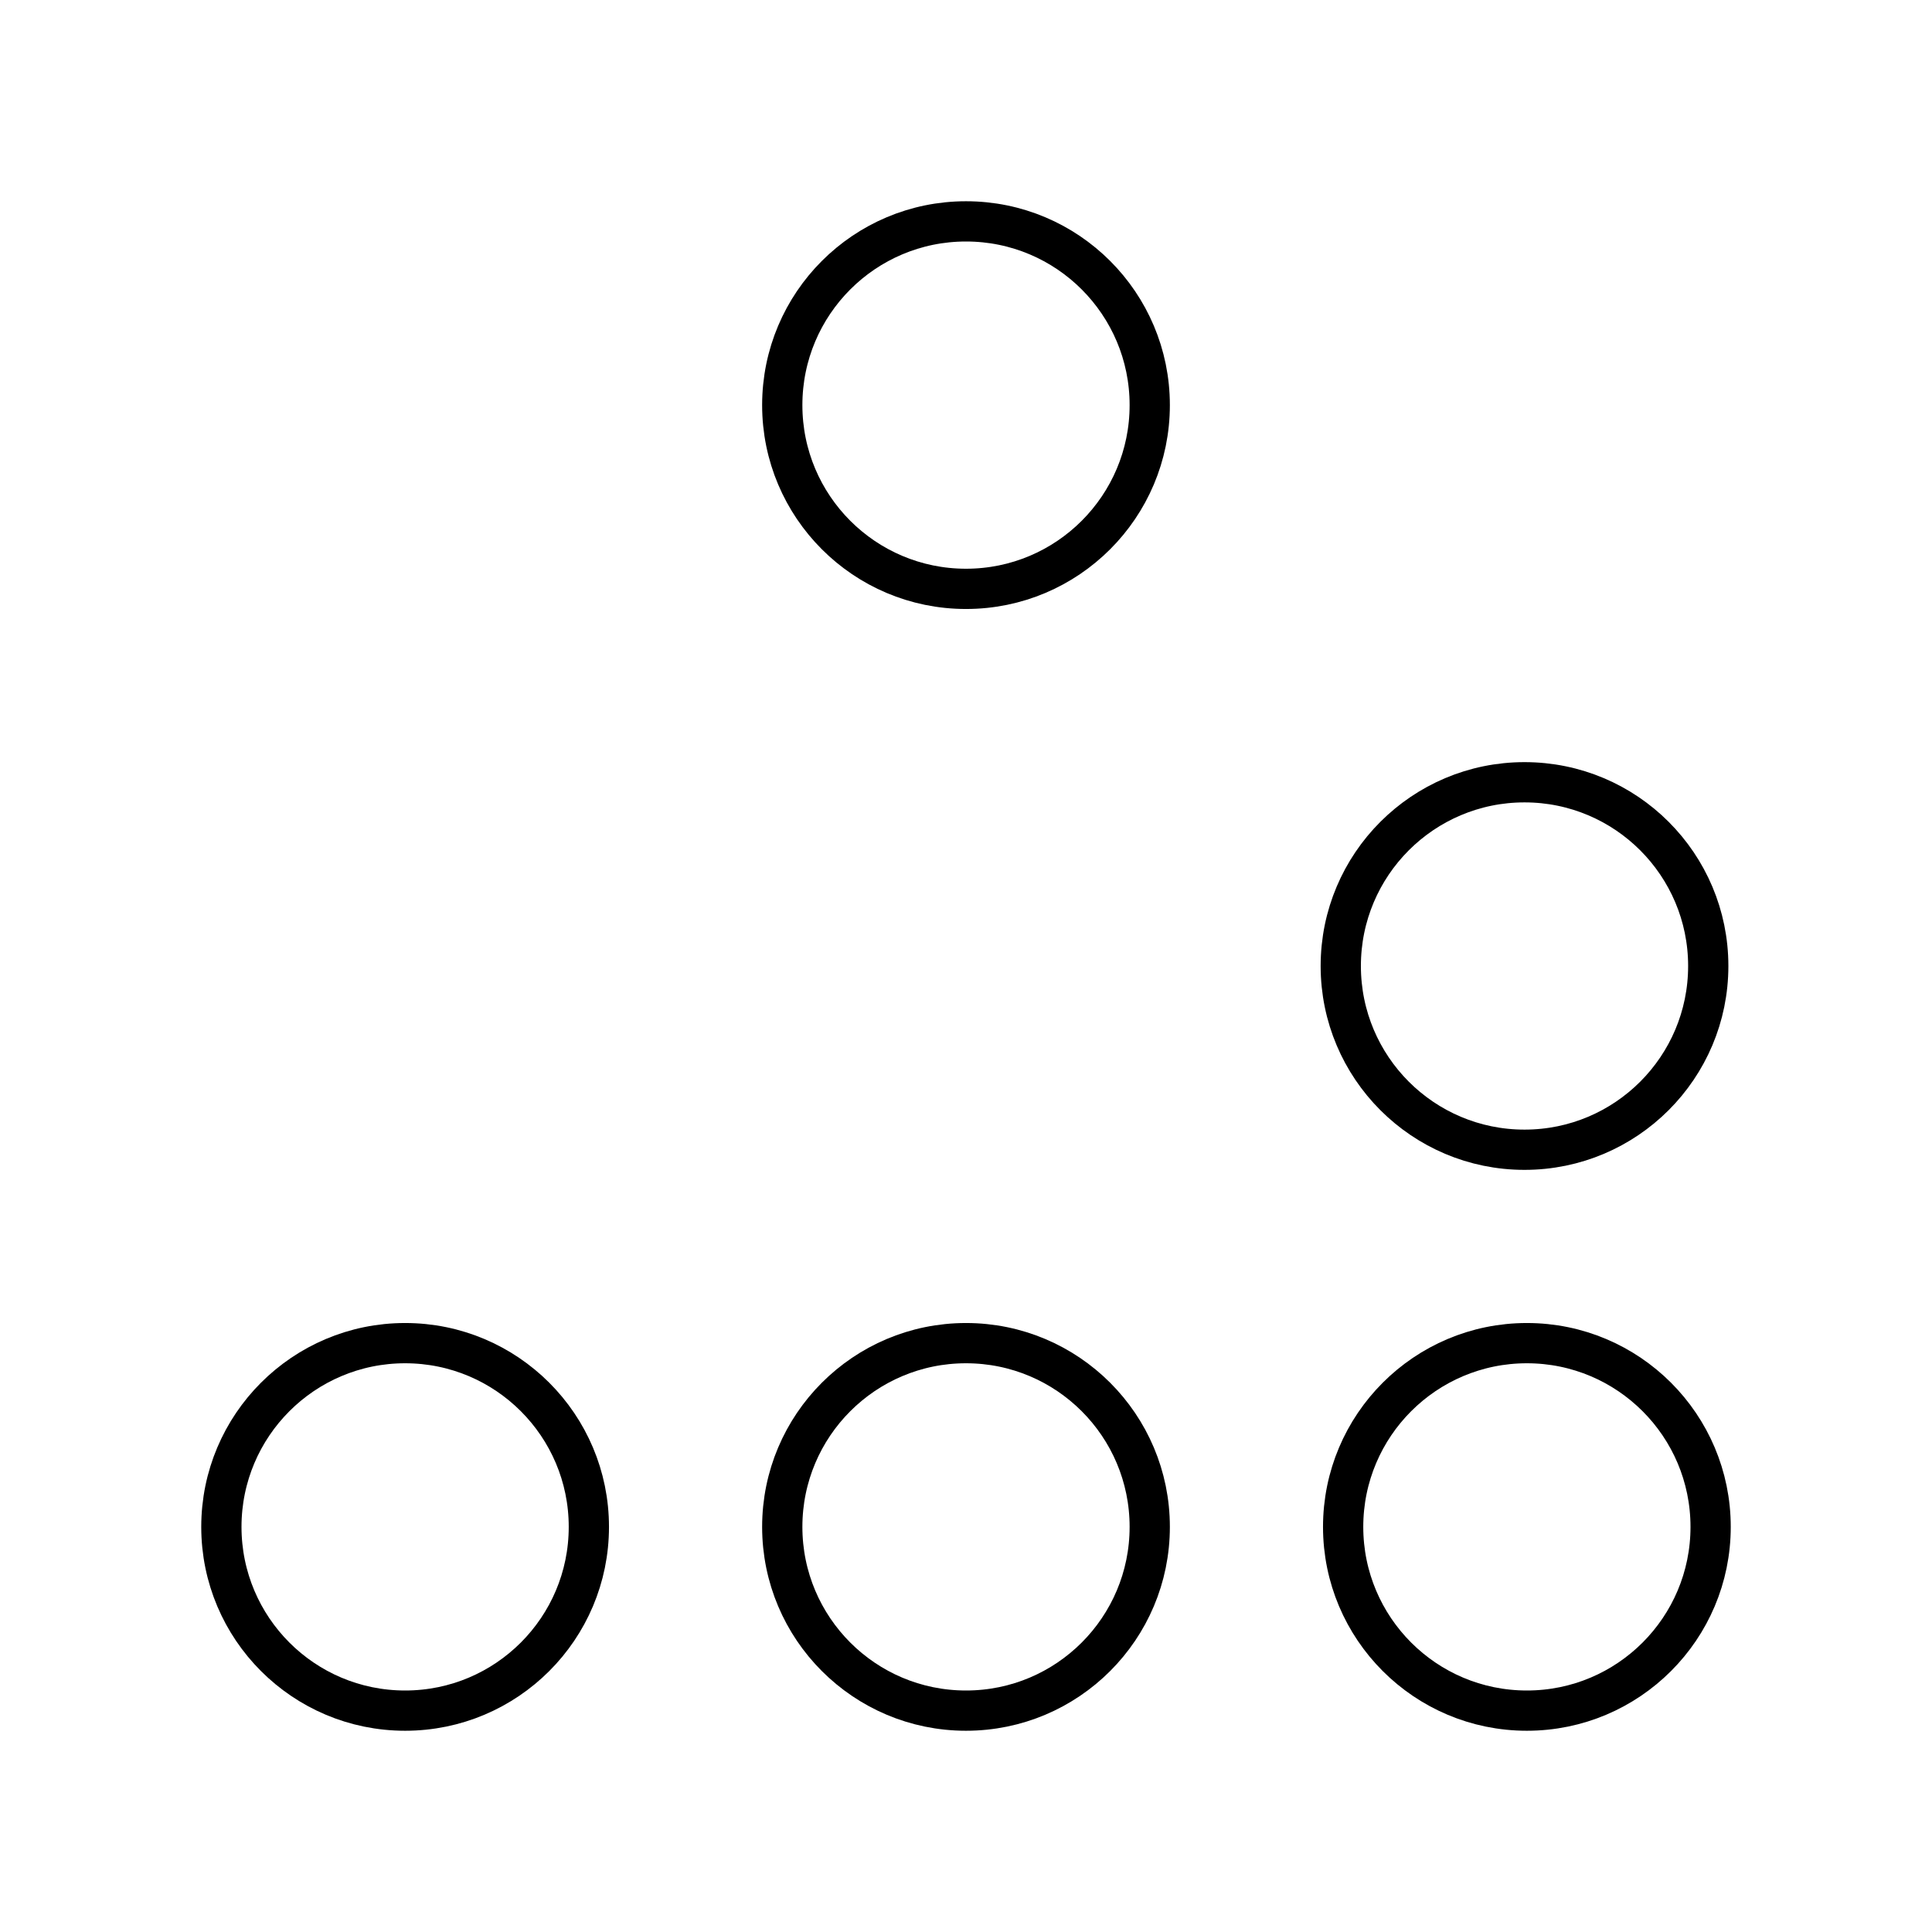
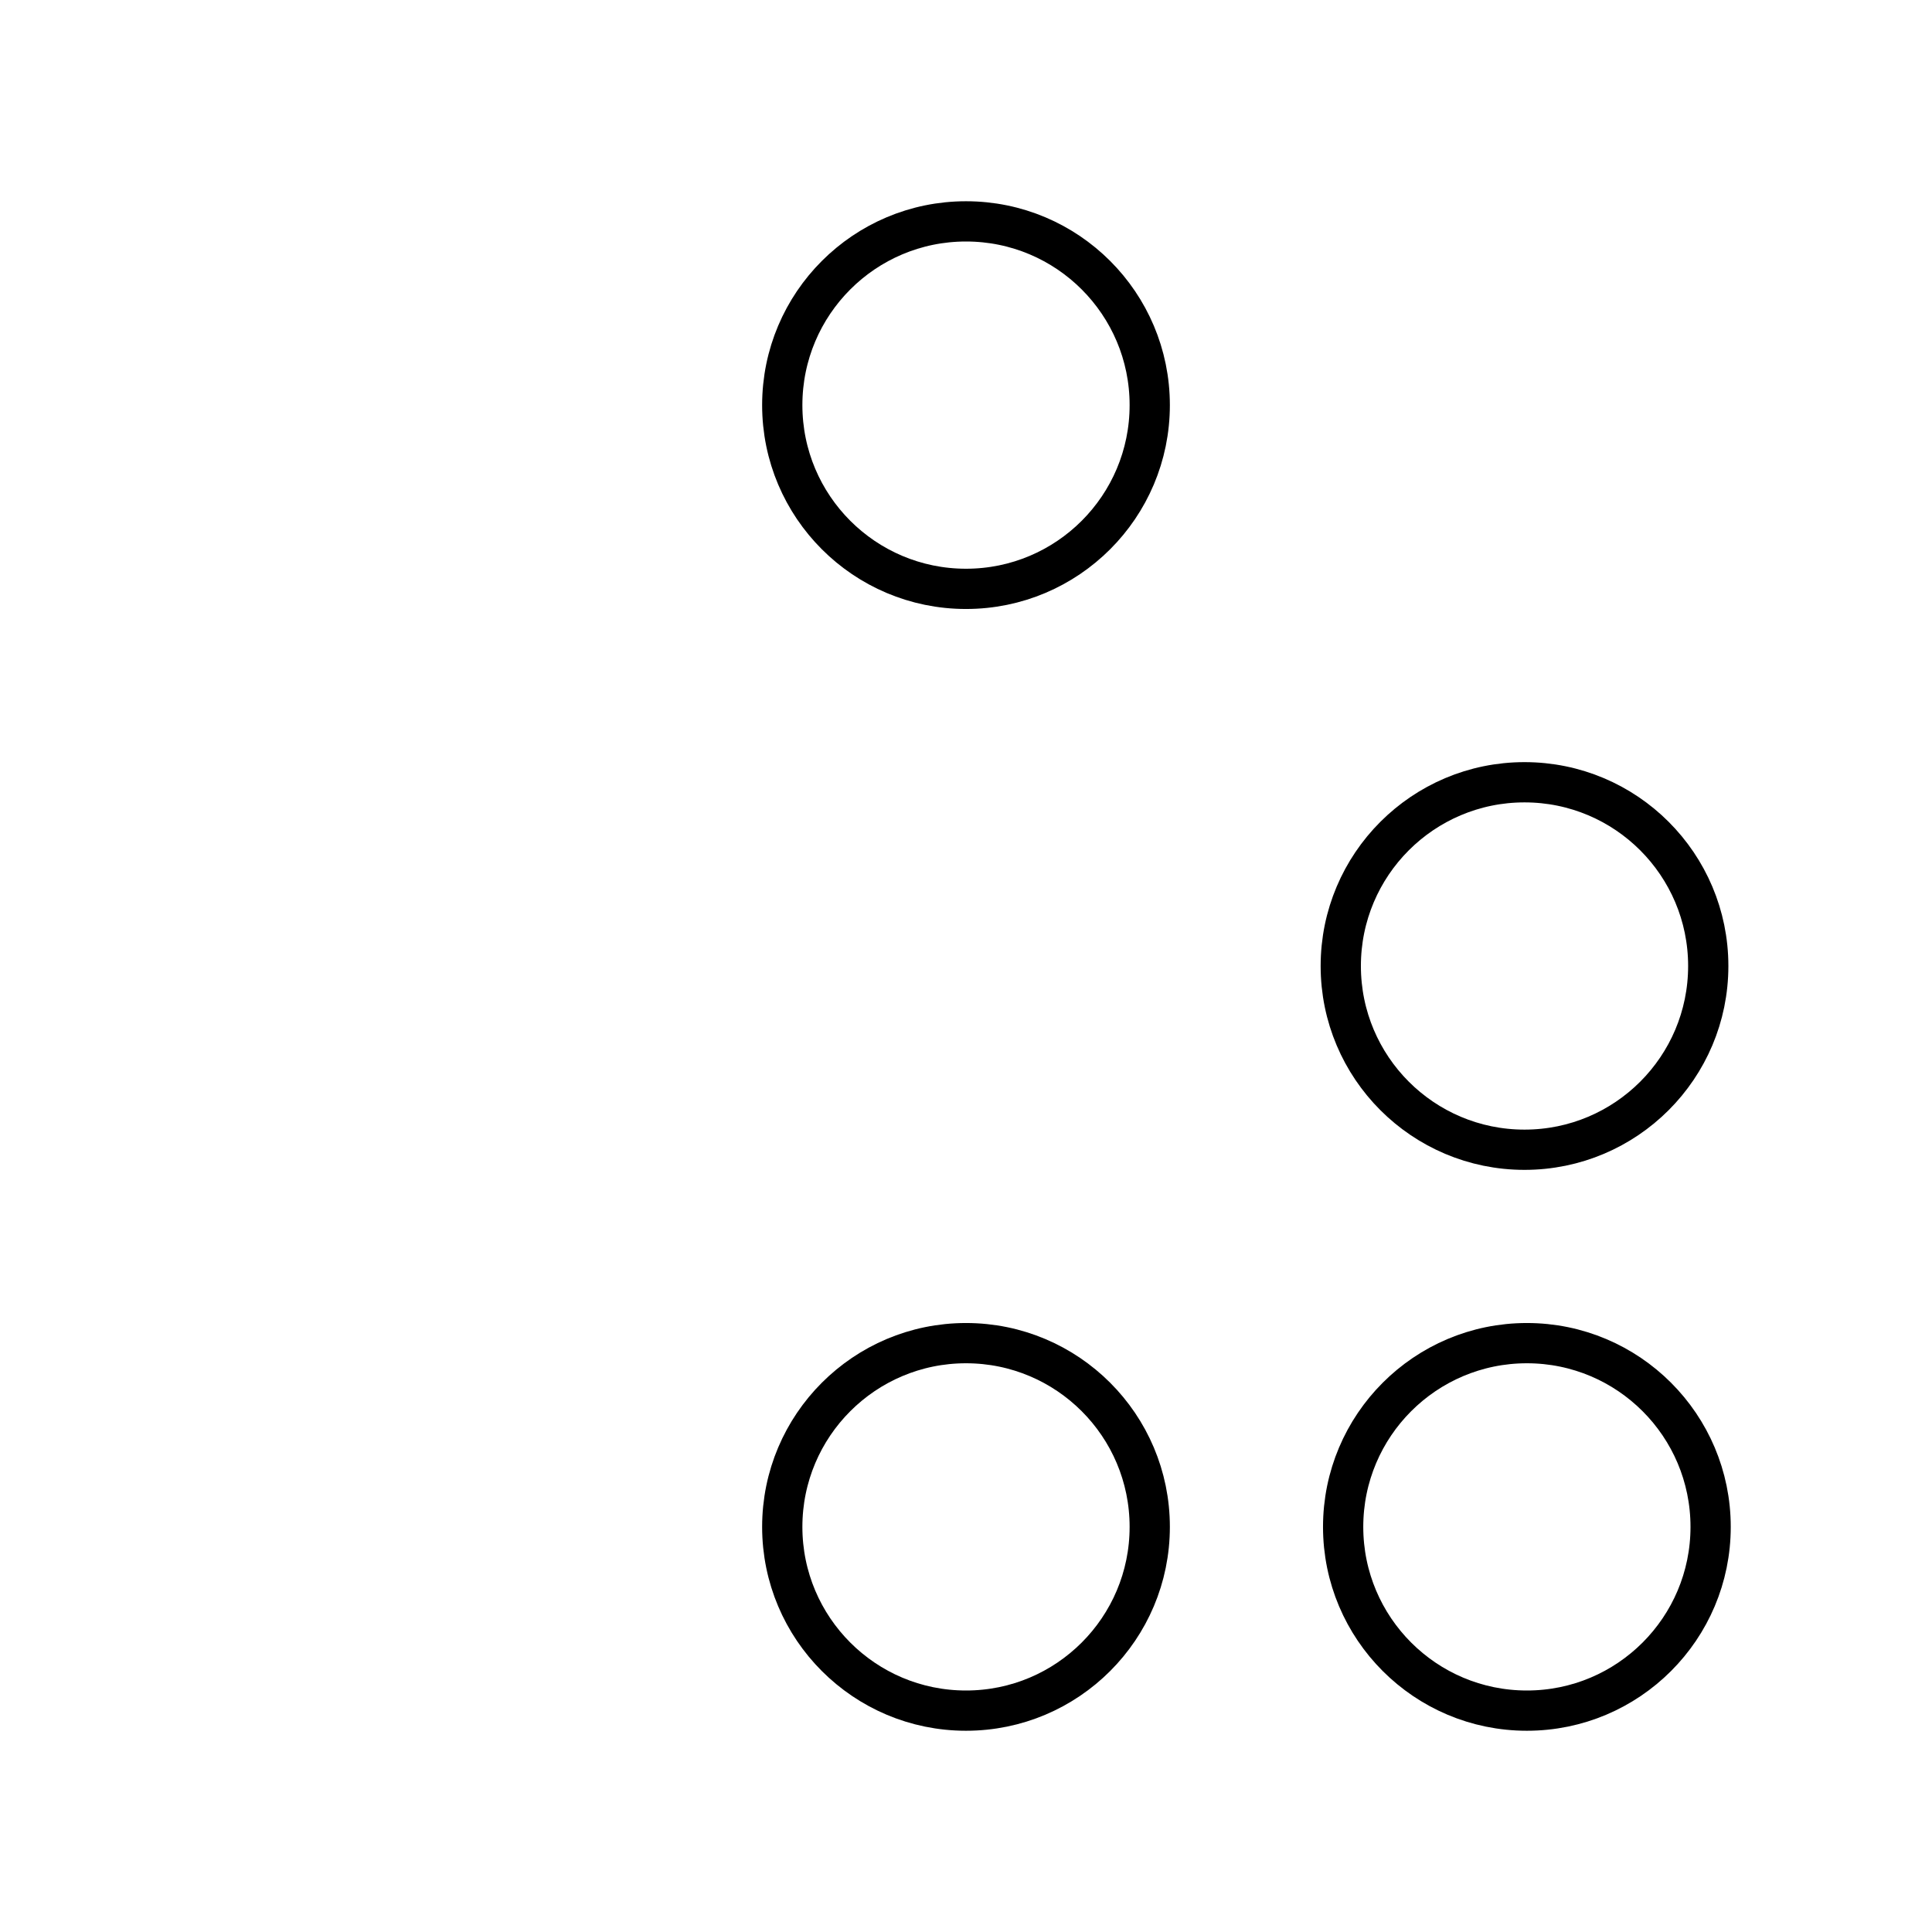
<svg xmlns="http://www.w3.org/2000/svg" width="800" height="800" viewBox="0 0 48 48">
  <circle cx="24" cy="10.065" r="4.565" fill="none" stroke="currentColor" stroke-linecap="round" stroke-linejoin="round" />
  <circle cx="37.876" cy="24" r="4.565" fill="none" stroke="currentColor" stroke-linecap="round" stroke-linejoin="round" />
  <circle cx="37.935" cy="37.935" r="4.565" fill="none" stroke="currentColor" stroke-linecap="round" stroke-linejoin="round" />
  <circle cx="24" cy="37.935" r="4.565" fill="none" stroke="currentColor" stroke-linecap="round" stroke-linejoin="round" />
-   <circle cx="10.065" cy="37.935" r="4.565" fill="none" stroke="currentColor" stroke-linecap="round" stroke-linejoin="round" />
</svg>